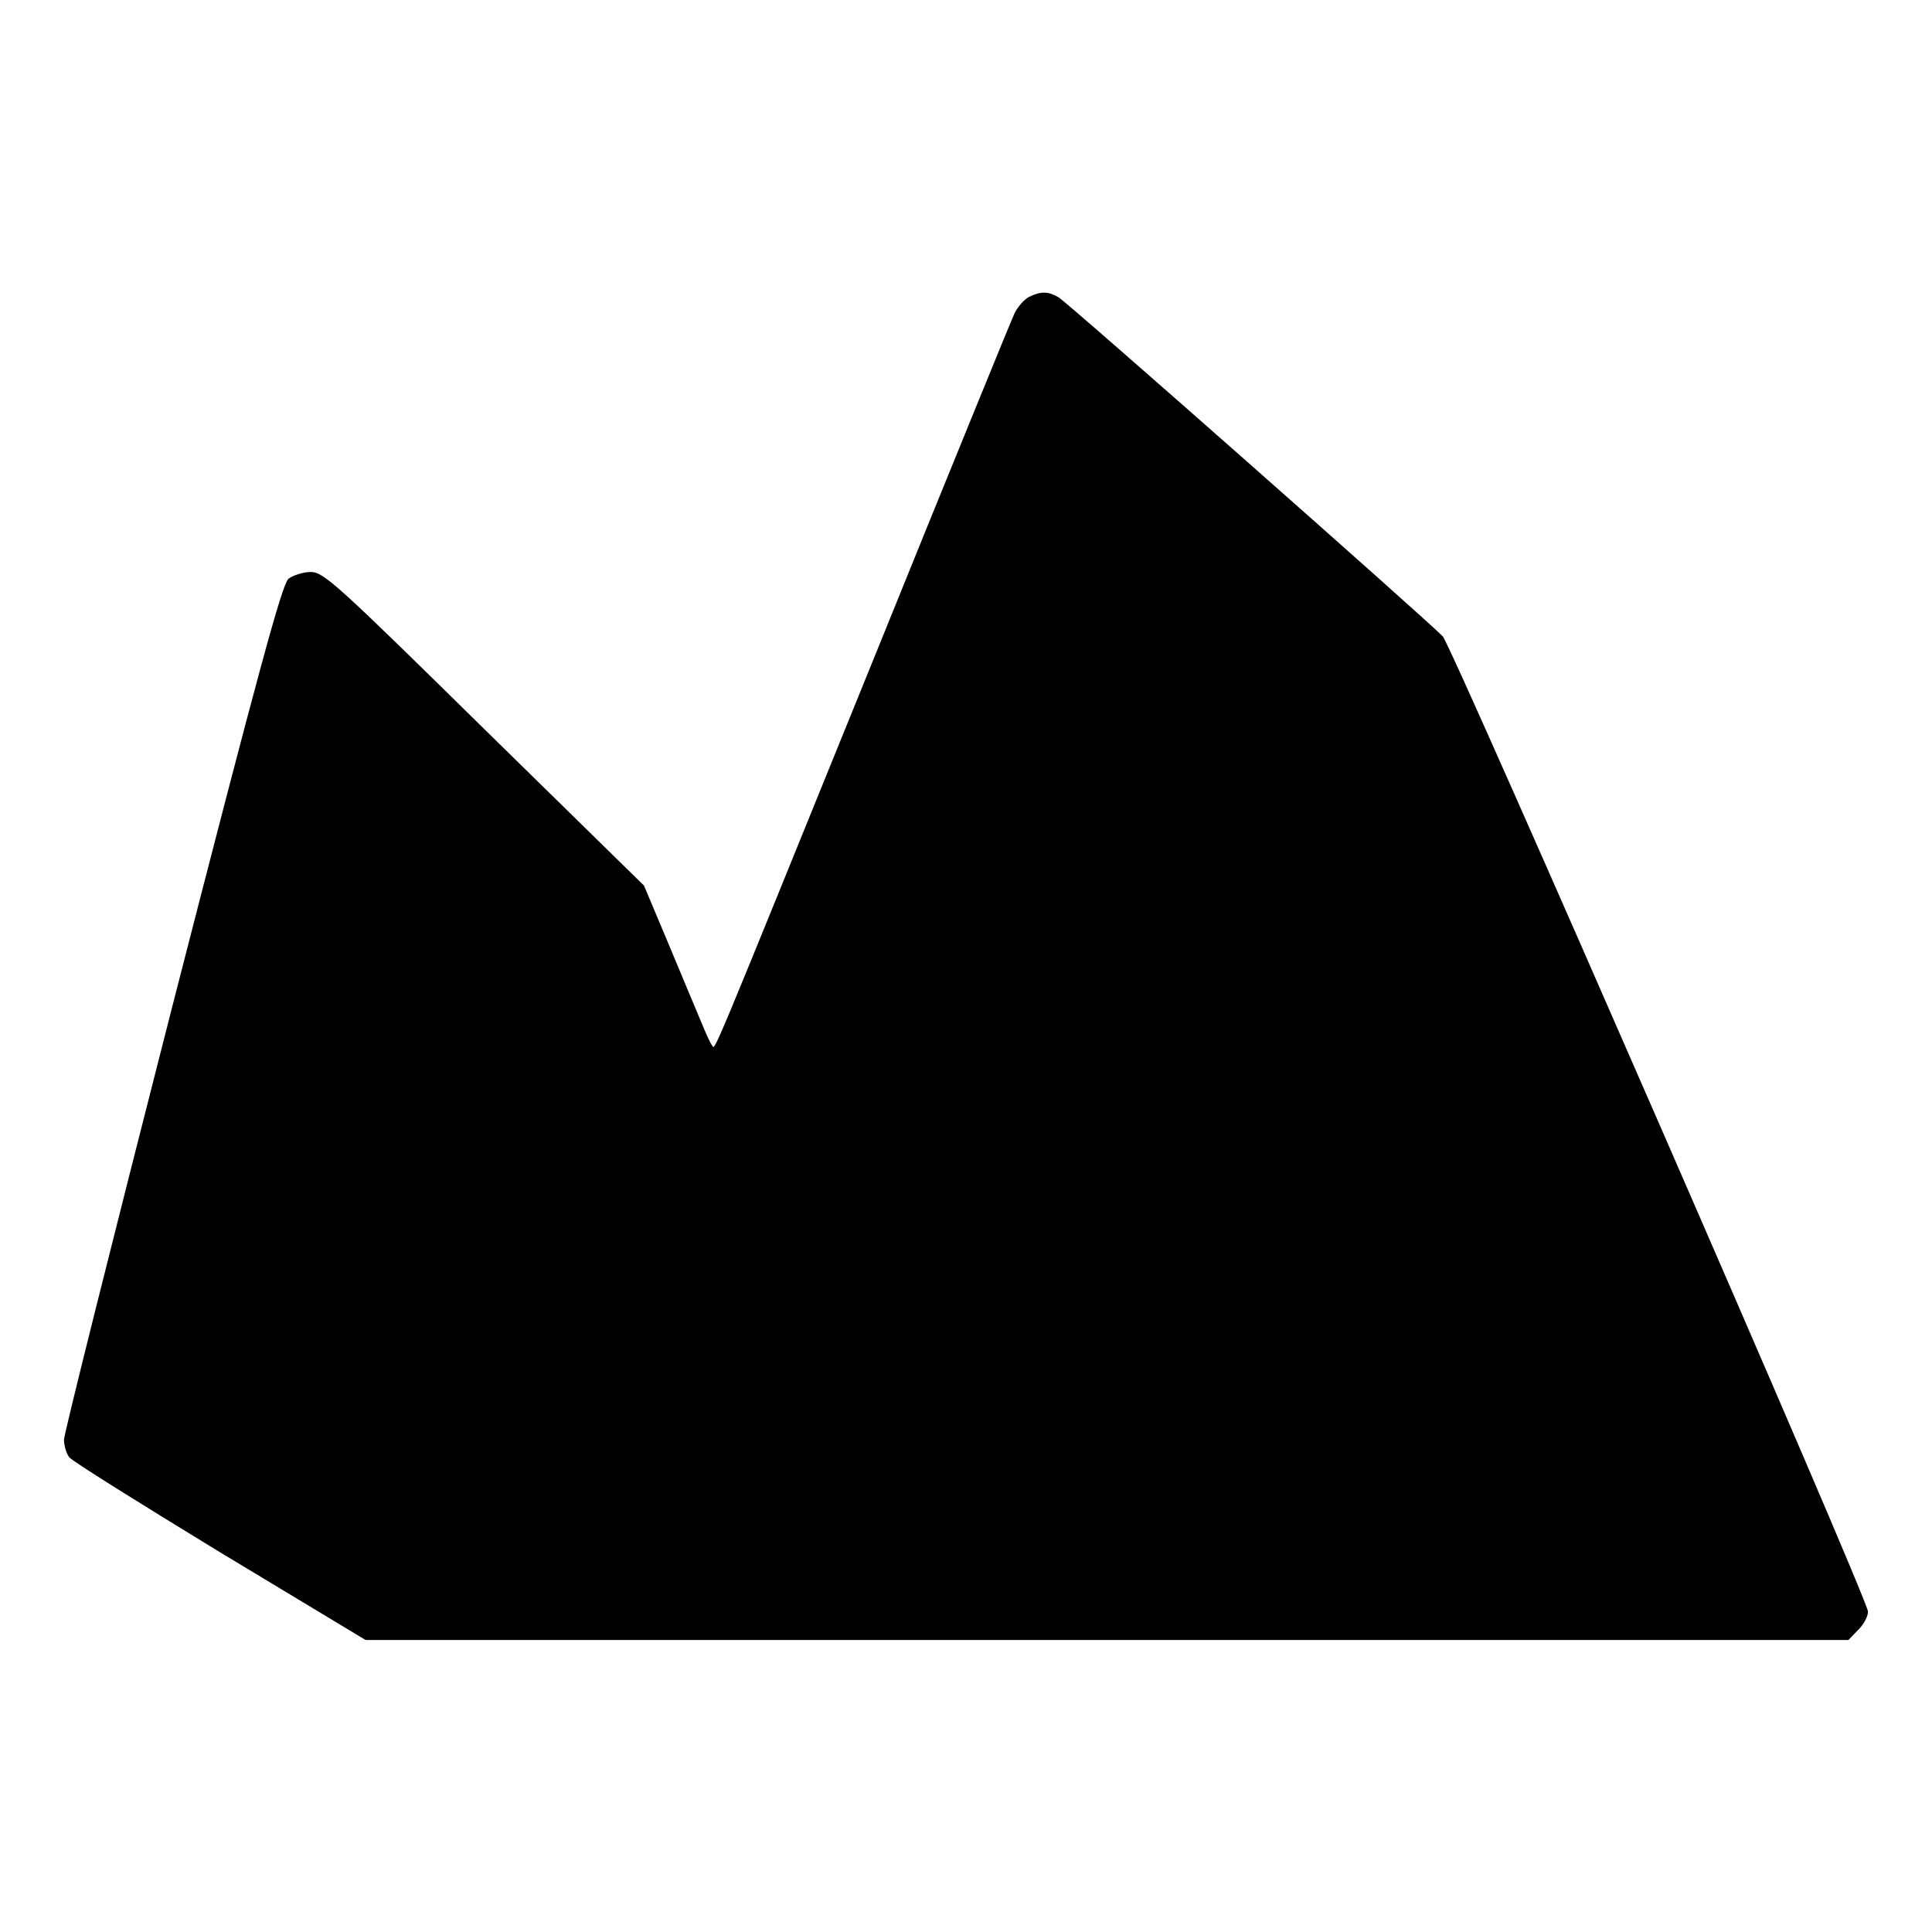
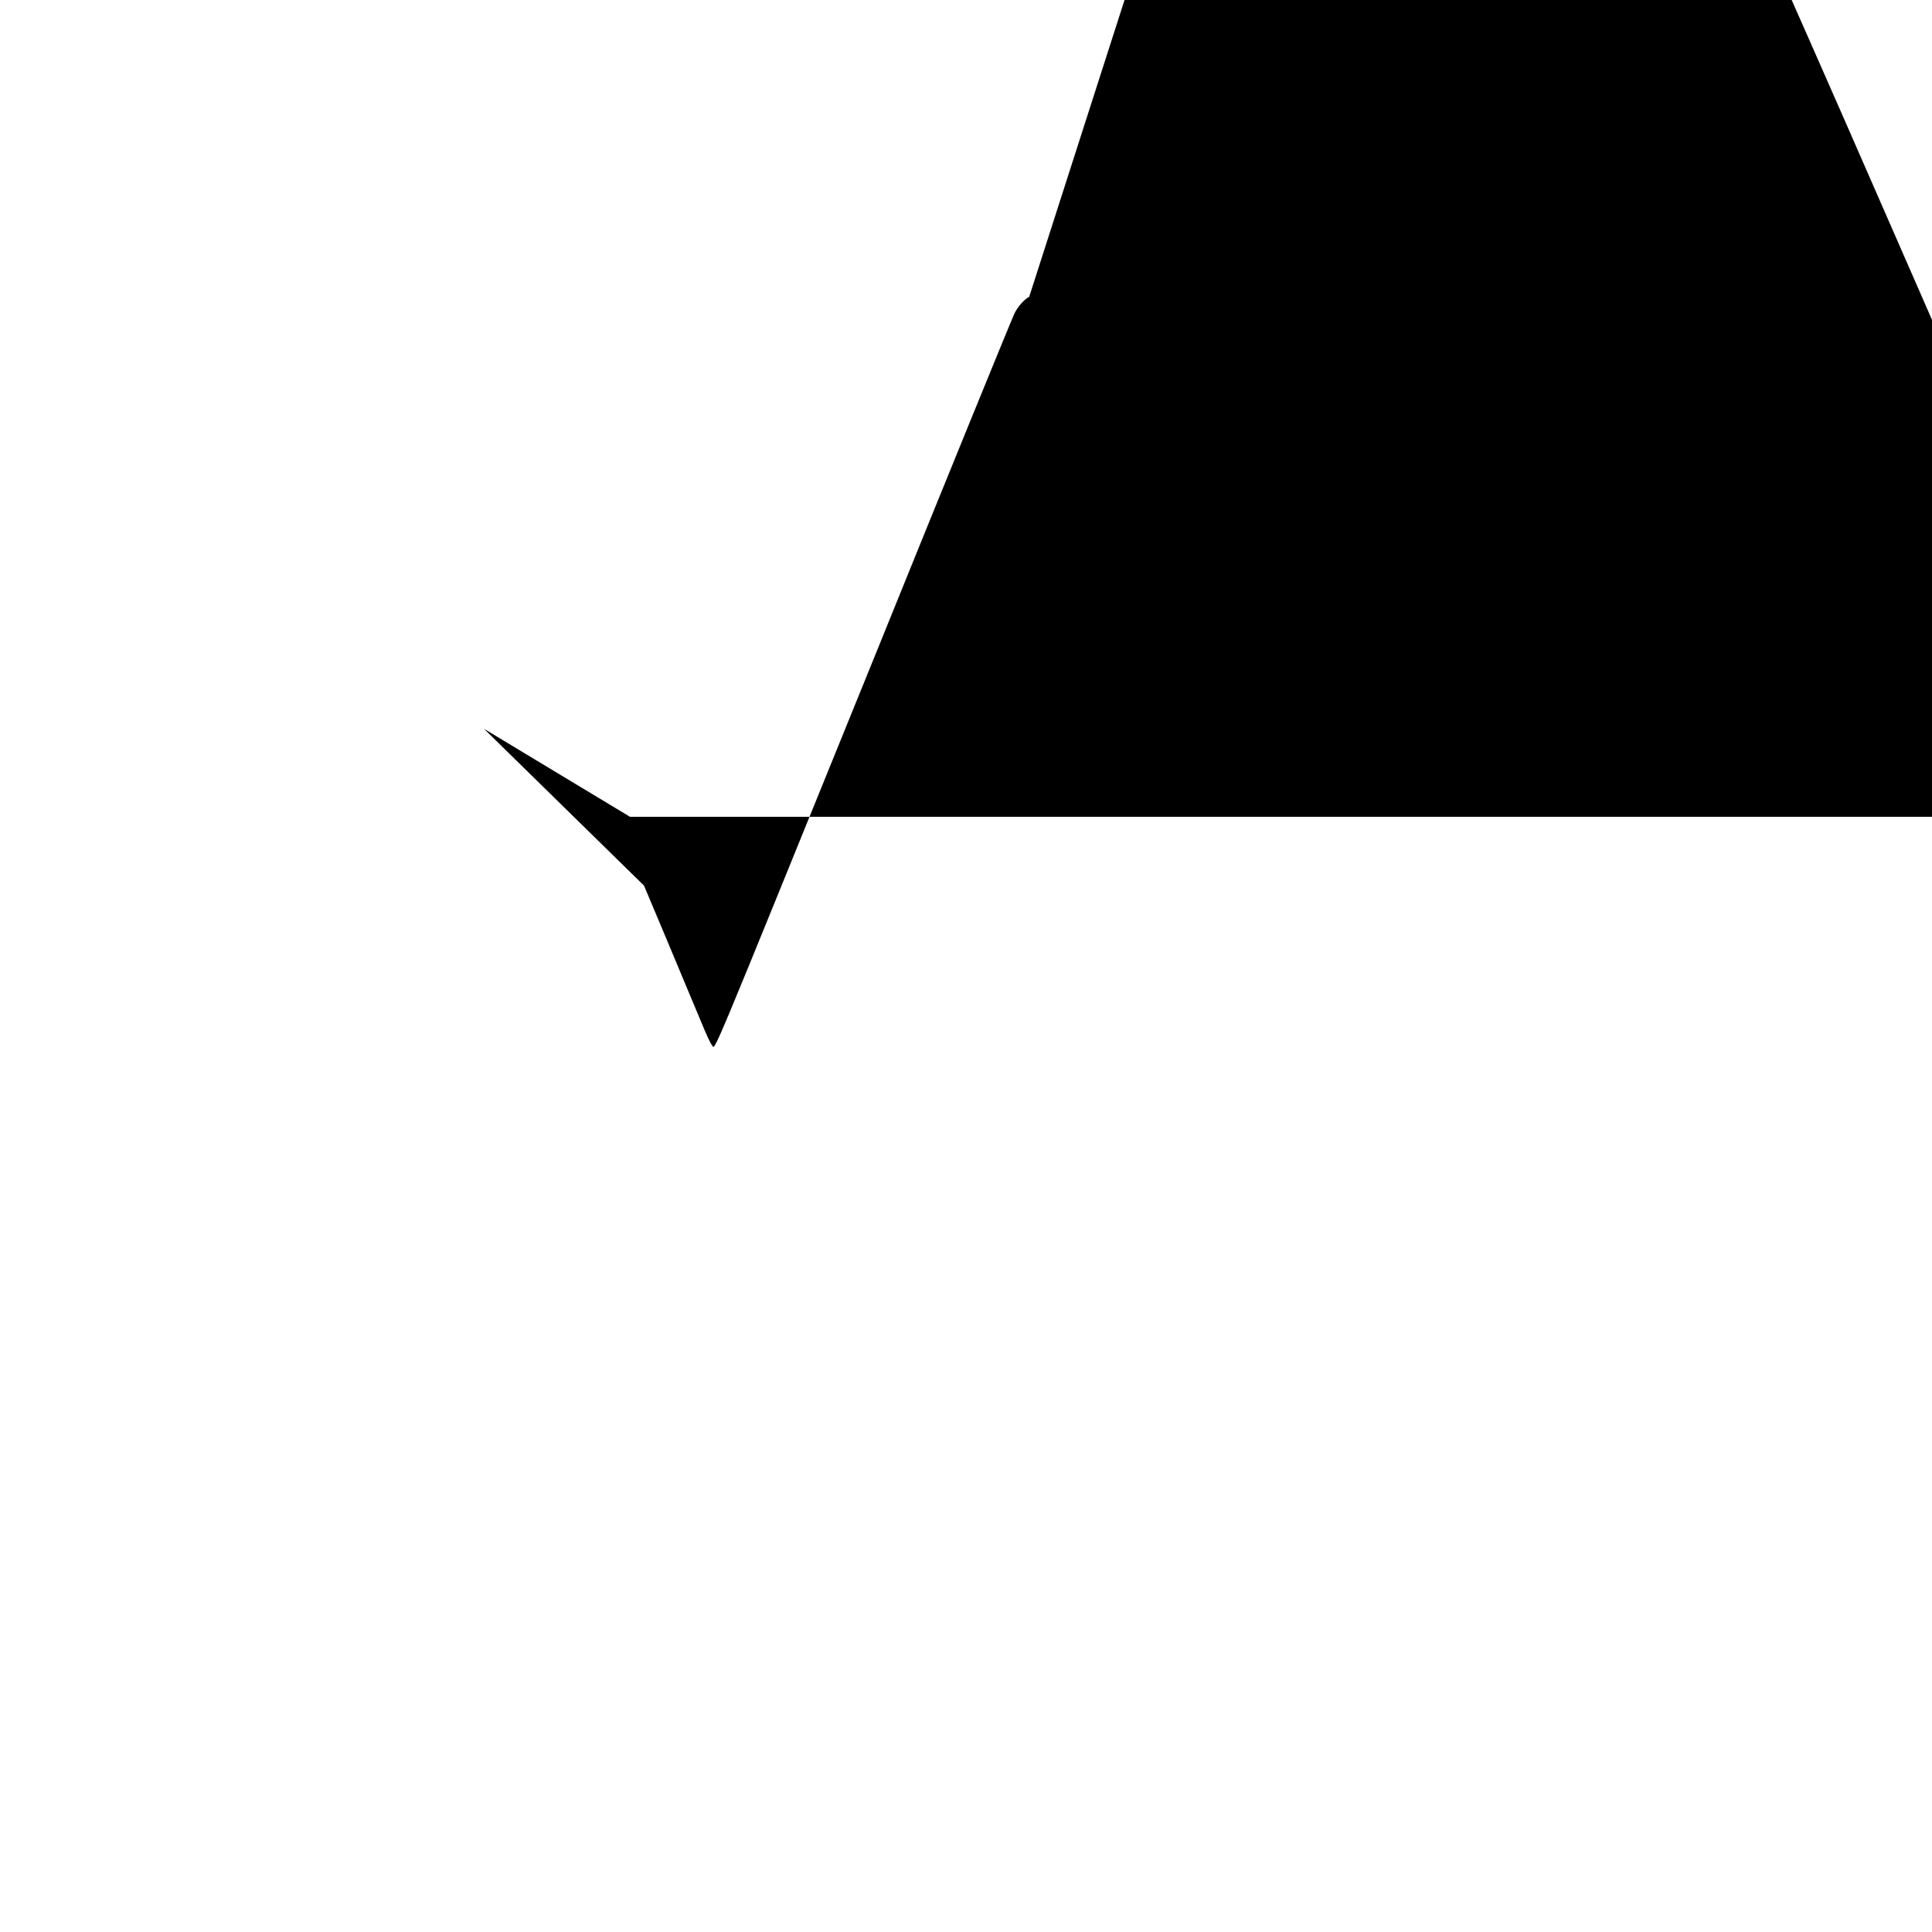
<svg xmlns="http://www.w3.org/2000/svg" version="1.0" width="483pt" height="483pt" viewBox="0 0 483 483" preserveAspectRatio="xMidYMid meet">
  <g transform="translate(0,483) scale(0.1,-0.1)" fill="#000000" stroke="none">
-     <path d="M2573 4088 c-12 -6 -29 -25 -37 -42 -8 -17 -166 -404 -351 -861 -424 -1044 -396 -978 -405 -968 -4 4 -16 31 -27 58 -12 28 -48 115 -82 196 l-61 145 -400 392 c-369 363 -401 392 -433 392 -19 0 -44 -8 -56 -17 -16 -15 -73 -223 -291 -1072 -148 -579 -270 -1066 -270 -1080 0 -15 6 -35 13 -44 6 -9 176 -115 376 -237 l365 -220 1853 0 1854 0 24 25 c14 13 25 34 25 46 0 31 -1038 2409 -1063 2438 -37 39 -938 835 -961 848 -26 15 -44 15 -73 1z" />
+     <path d="M2573 4088 c-12 -6 -29 -25 -37 -42 -8 -17 -166 -404 -351 -861 -424 -1044 -396 -978 -405 -968 -4 4 -16 31 -27 58 -12 28 -48 115 -82 196 l-61 145 -400 392 l365 -220 1853 0 1854 0 24 25 c14 13 25 34 25 46 0 31 -1038 2409 -1063 2438 -37 39 -938 835 -961 848 -26 15 -44 15 -73 1z" />
  </g>
</svg>